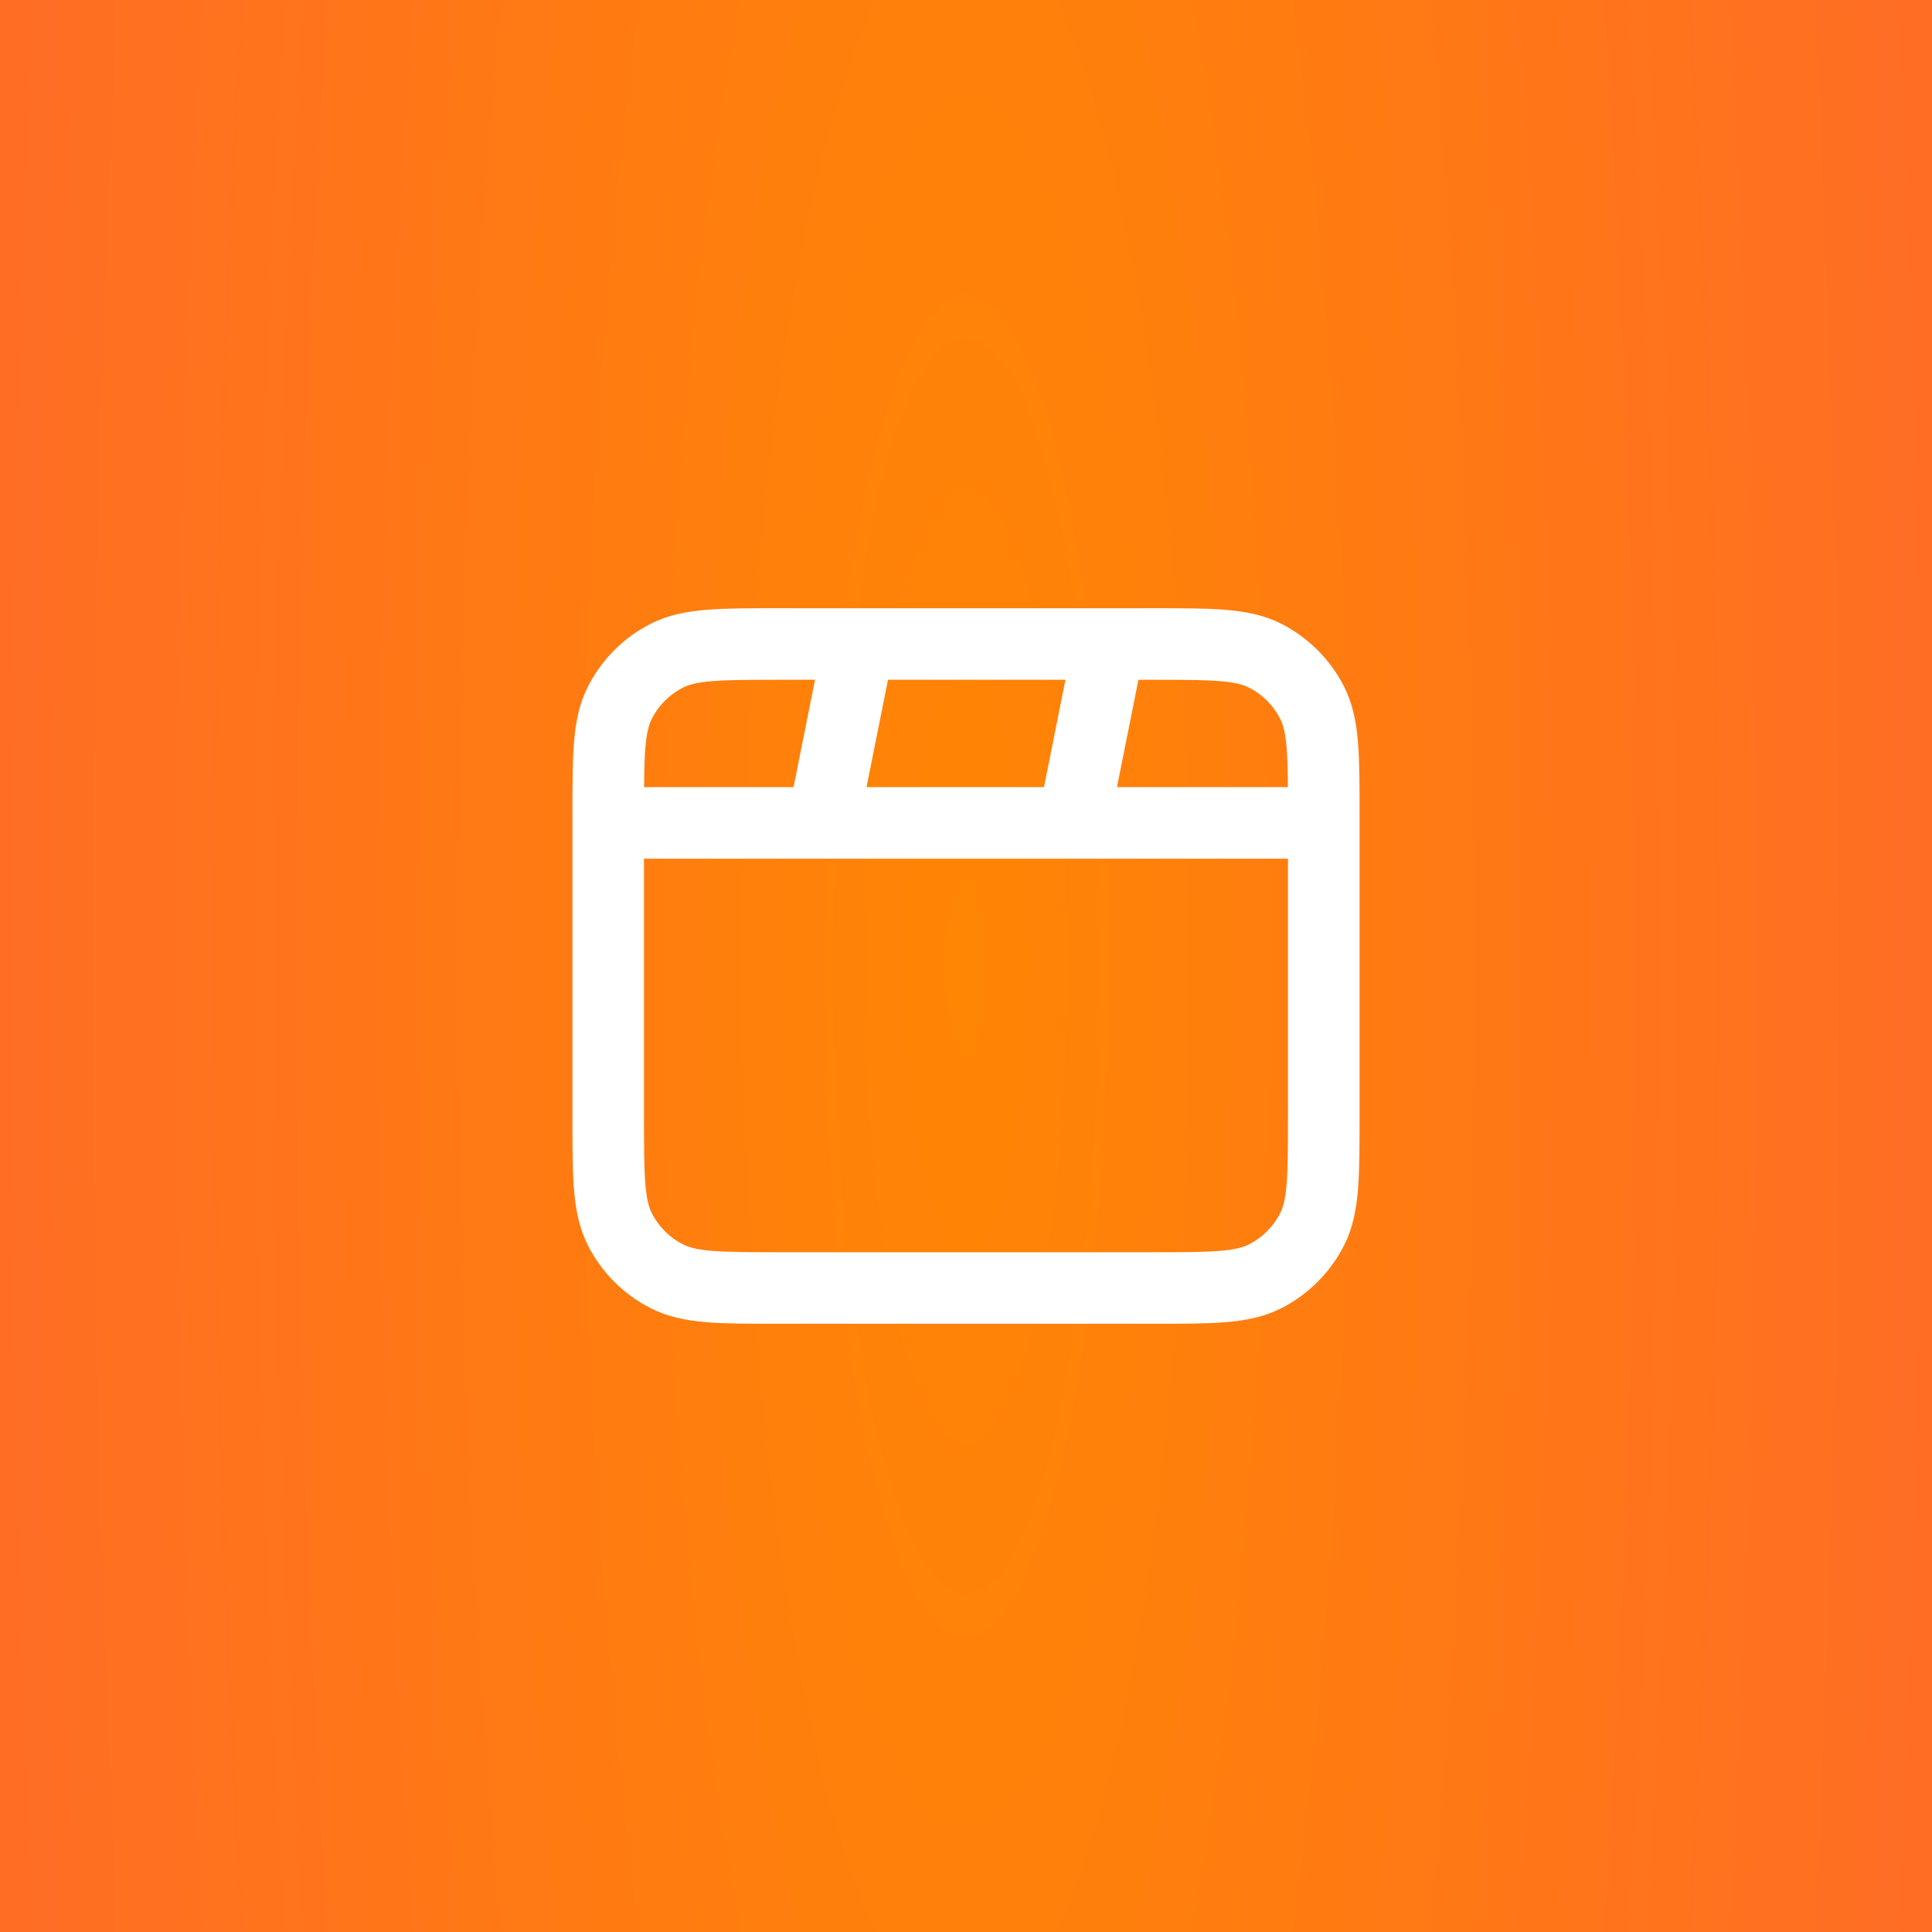
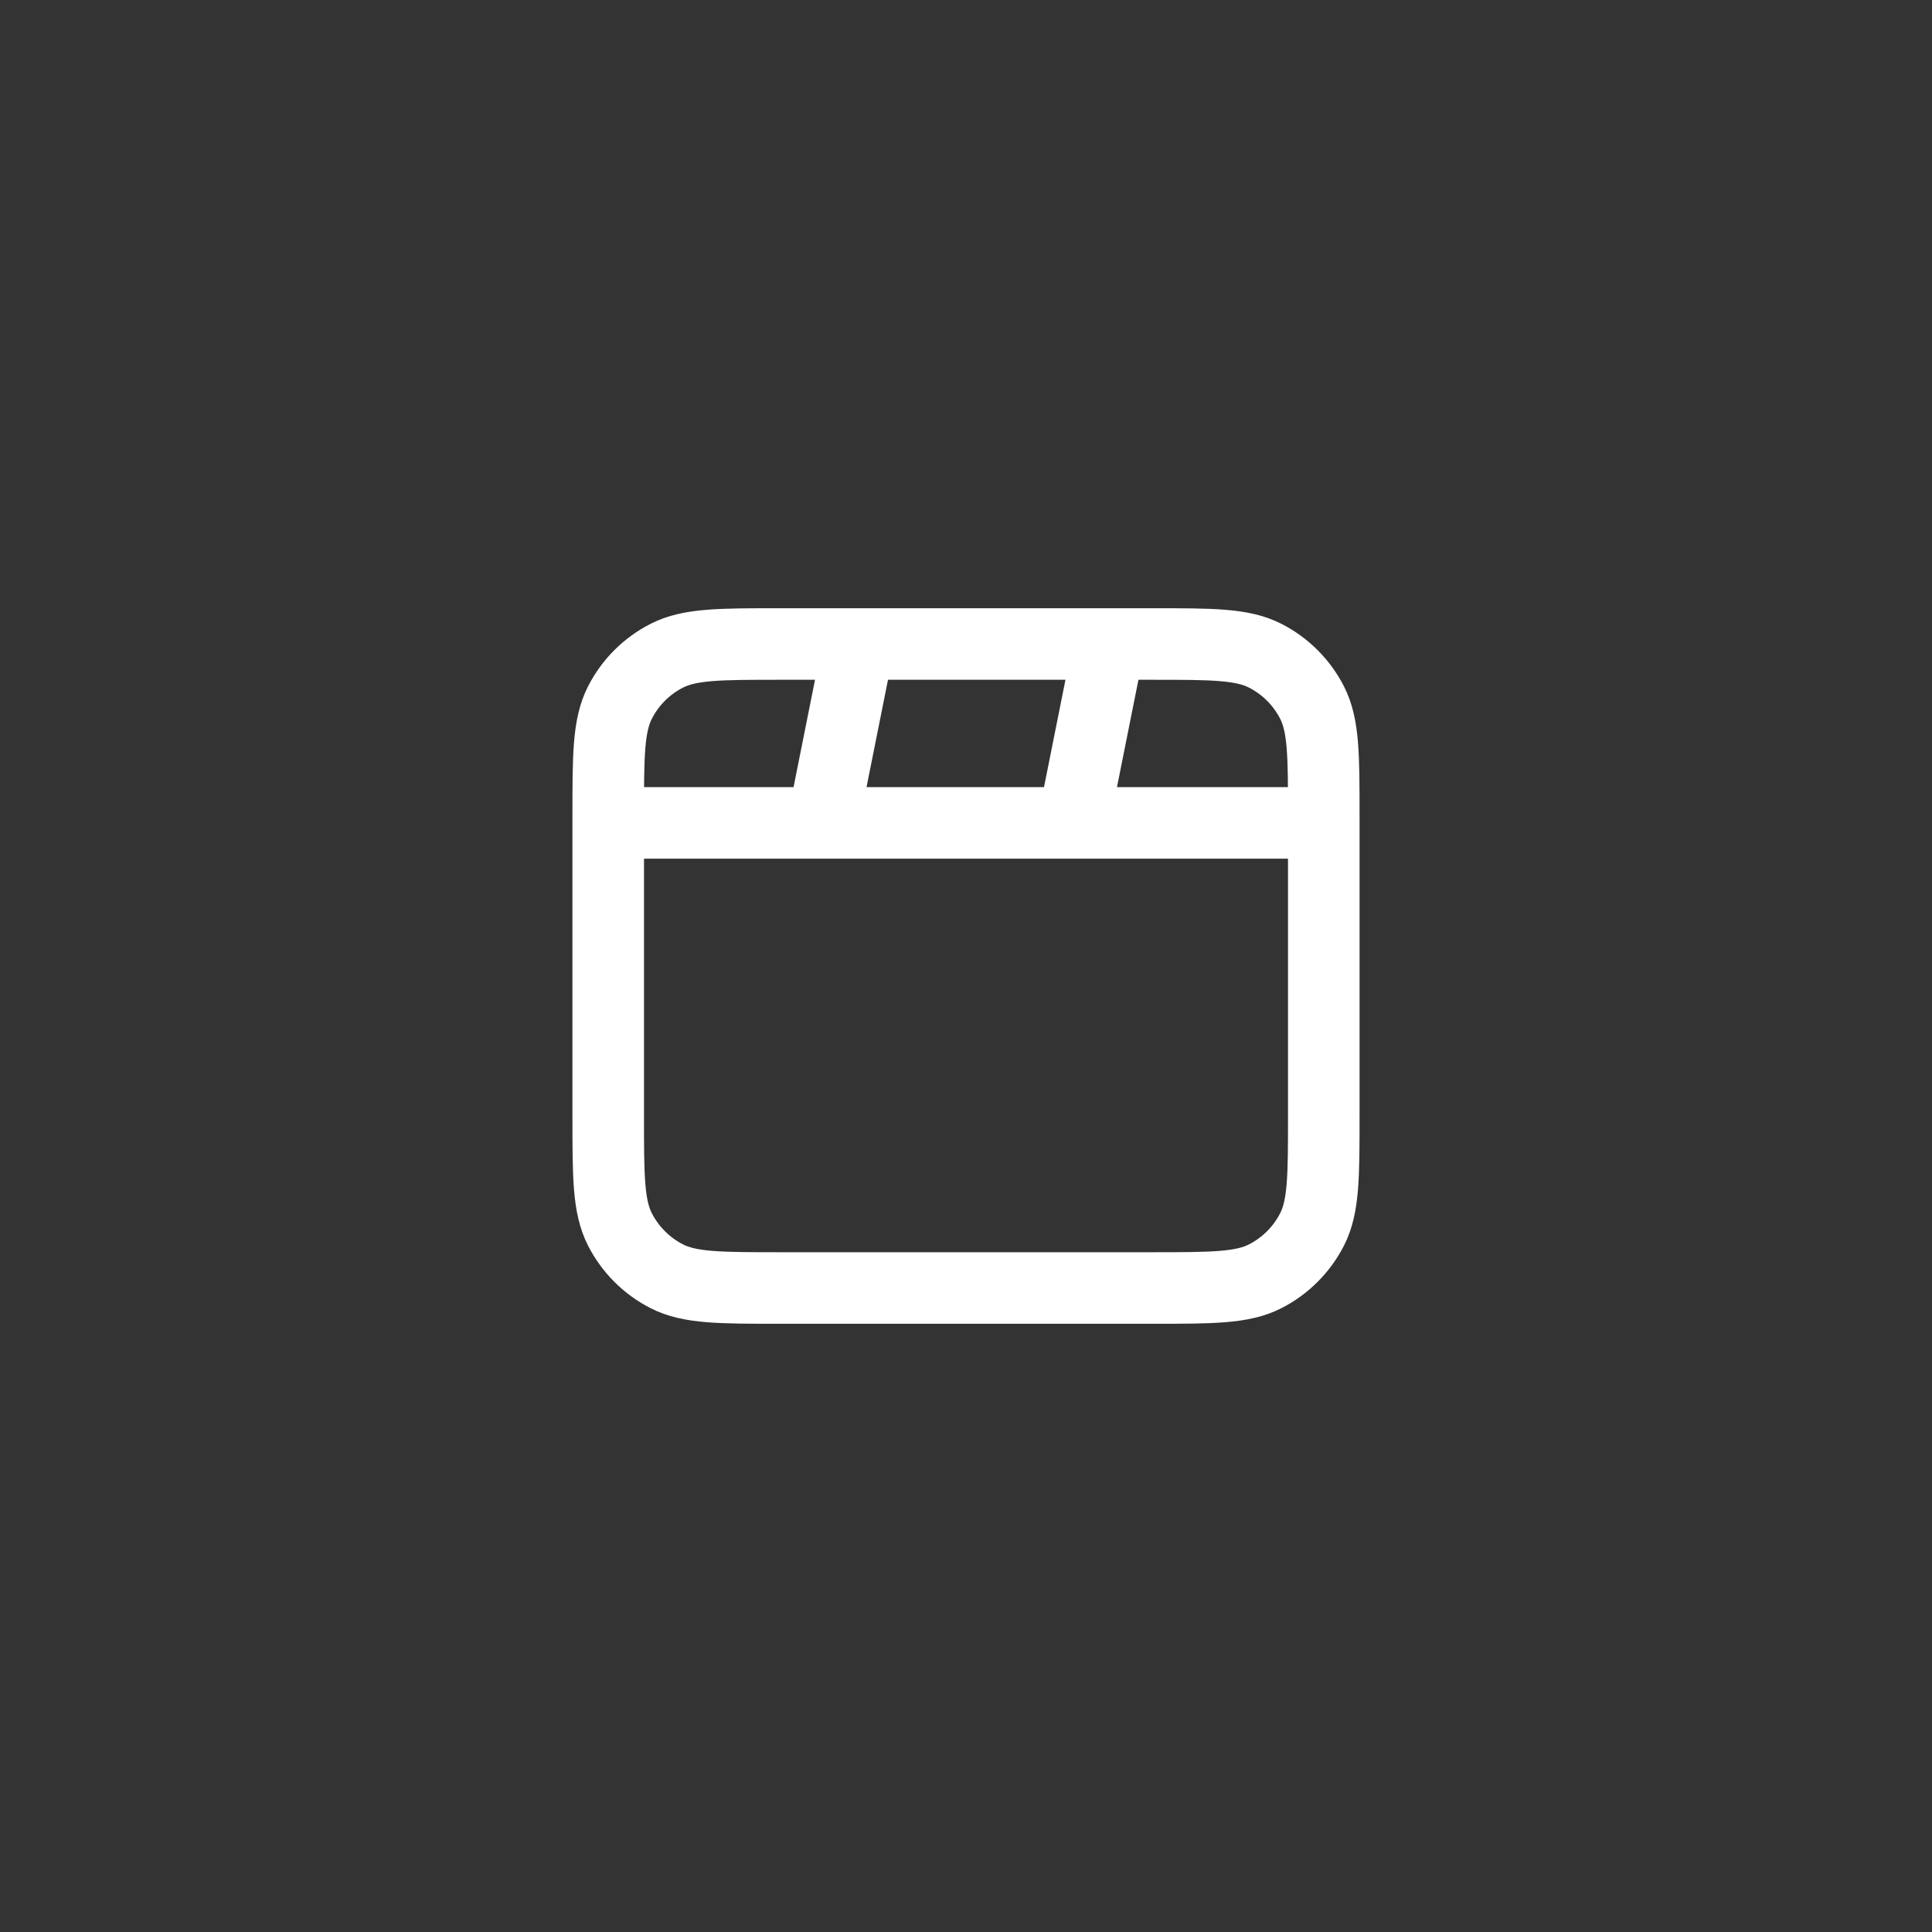
<svg xmlns="http://www.w3.org/2000/svg" width="54" height="54" viewBox="0 0 54 54" fill="none">
  <rect x="0" y="0" width="54" height="54" fill="#333333" stroke="none" />
-   <rect width="54" height="54" fill="url(#paint0_radial_884_9029)" />
  <path d="M24 18L23 23M31 18L30 23M37 23H17M21.8 36H32.2C33.88 36 34.72 36 35.362 35.673C35.926 35.385 36.385 34.926 36.673 34.362C37 33.72 37 32.88 37 31.2V22.8C37 21.12 37 20.28 36.673 19.638C36.385 19.073 35.926 18.615 35.362 18.327C34.72 18 33.88 18 32.2 18H21.8C20.12 18 19.28 18 18.638 18.327C18.073 18.615 17.615 19.073 17.327 19.638C17 20.28 17 21.12 17 22.8V31.2C17 32.88 17 33.72 17.327 34.362C17.615 34.926 18.073 35.385 18.638 35.673C19.28 36 20.12 36 21.8 36Z" stroke="white" stroke-width="2" stroke-linecap="round" stroke-linejoin="round" />
  <defs>
    <radialGradient id="paint0_radial_884_9029" cx="0" cy="0" r="1" gradientTransform="matrix(27 -0.415 0.186 125.089 27 27)" gradientUnits="userSpaceOnUse">
      <stop stop-color="#FF8504" />
      <stop offset="1" stop-color="#FF6D25" />
    </radialGradient>
  </defs>
</svg>